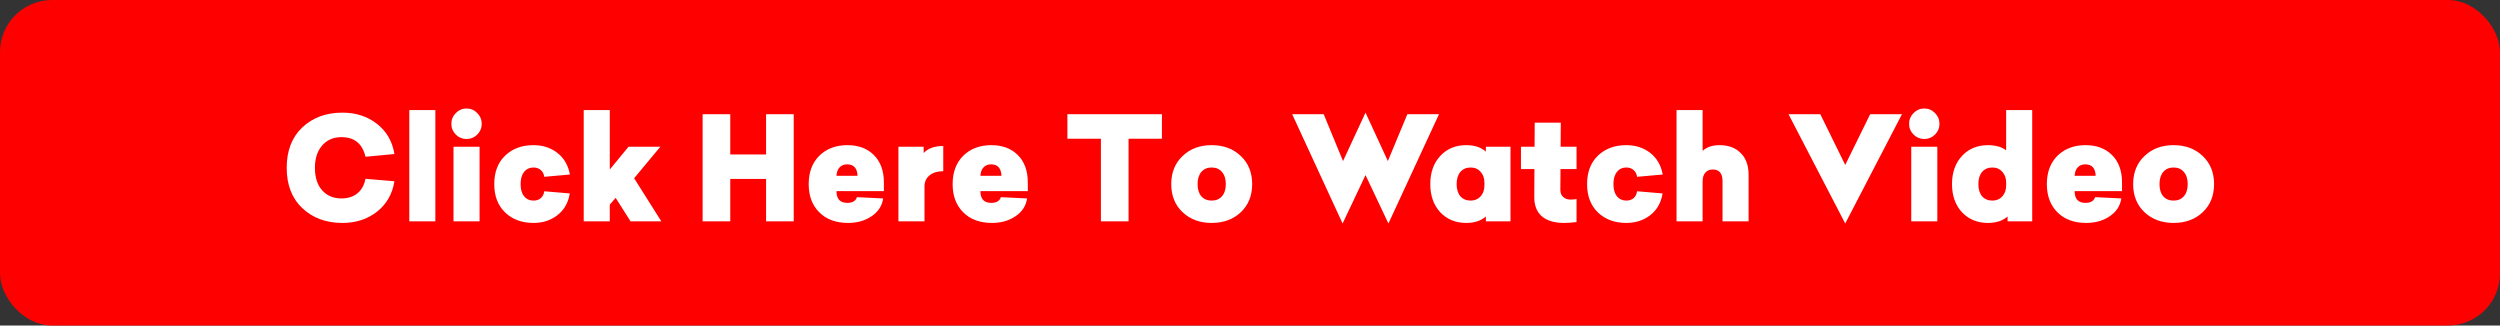
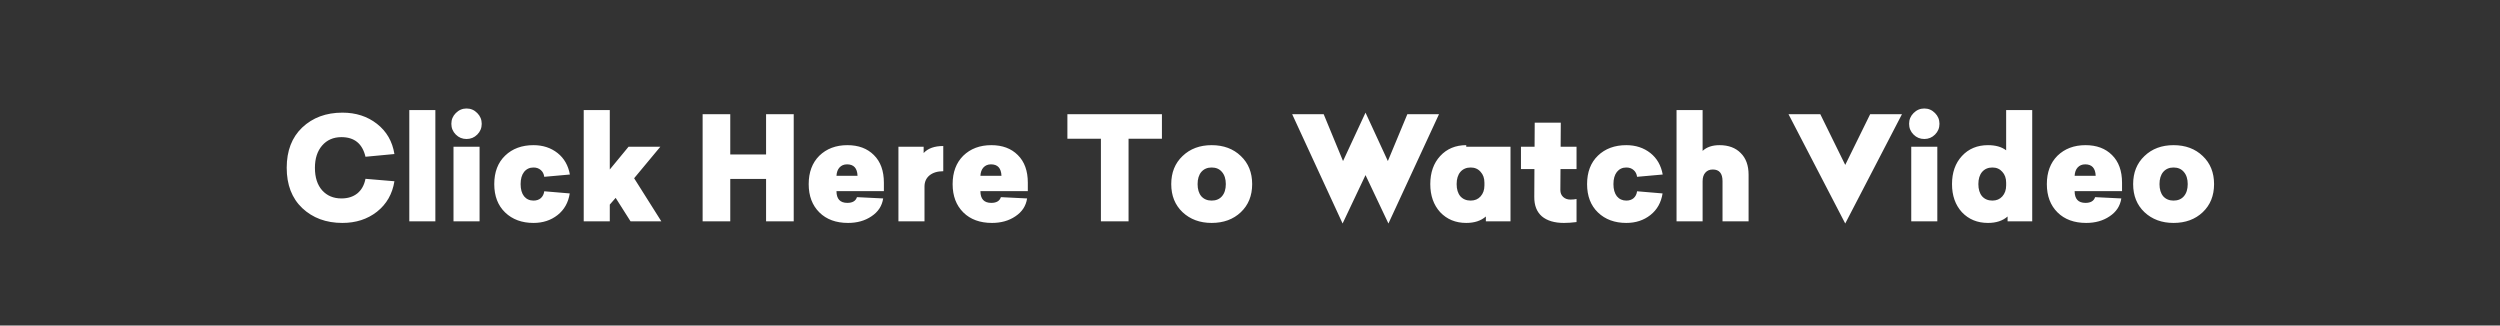
<svg xmlns="http://www.w3.org/2000/svg" width="384" height="50" viewBox="0 0 384 50" fill="none">
  <rect x="0" y="0" width="384" height="50" fill="#333333" stroke="none" />
-   <rect width="384" height="50" rx="8" fill="#FF0000" />
-   <path d="M52.596 17.302C54.664 17.302 56.432 17.874 57.898 19.018C59.38 20.177 60.274 21.724 60.582 23.66L56.138 24.078C55.669 22.069 54.437 21.064 52.442 21.064C51.21 21.064 50.22 21.497 49.472 22.362C48.739 23.213 48.372 24.349 48.372 25.772C48.372 27.253 48.746 28.412 49.494 29.248C50.242 30.069 51.225 30.48 52.442 30.48C53.425 30.48 54.239 30.223 54.884 29.71C55.53 29.182 55.948 28.434 56.138 27.466L60.582 27.84C60.274 29.791 59.38 31.353 57.898 32.526C56.432 33.67 54.664 34.242 52.596 34.242C50.088 34.242 48.028 33.479 46.414 31.954C44.83 30.443 44.038 28.383 44.038 25.772C44.038 23.161 44.83 21.101 46.414 19.59C48.028 18.065 50.088 17.302 52.596 17.302ZM66.872 16.906V34H62.868V16.906H66.872ZM71.659 16.664C72.305 16.664 72.855 16.899 73.309 17.368C73.764 17.823 73.992 18.373 73.992 19.018C73.992 19.663 73.764 20.213 73.309 20.668C72.855 21.123 72.305 21.35 71.659 21.35C71.014 21.35 70.464 21.123 70.01 20.668C69.555 20.213 69.328 19.663 69.328 19.018C69.328 18.373 69.555 17.823 70.01 17.368C70.479 16.899 71.029 16.664 71.659 16.664ZM73.662 22.538V34H69.657V22.538H73.662ZM81.947 22.296C83.384 22.296 84.616 22.699 85.642 23.506C86.654 24.313 87.285 25.413 87.534 26.806L83.597 27.158C83.538 26.718 83.362 26.373 83.069 26.124C82.775 25.86 82.401 25.728 81.947 25.728C81.345 25.728 80.861 25.955 80.495 26.41C80.142 26.865 79.966 27.488 79.966 28.28C79.966 29.072 80.142 29.695 80.495 30.15C80.861 30.59 81.345 30.81 81.947 30.81C82.401 30.81 82.775 30.685 83.069 30.436C83.362 30.172 83.538 29.82 83.597 29.38L87.513 29.71C87.293 31.118 86.669 32.225 85.642 33.032C84.616 33.839 83.384 34.242 81.947 34.242C80.157 34.242 78.705 33.707 77.591 32.636C76.476 31.565 75.918 30.113 75.918 28.28C75.918 26.432 76.476 24.973 77.591 23.902C78.705 22.831 80.157 22.296 81.947 22.296ZM93.663 16.906V26.036L96.545 22.538H101.429L97.403 27.378L101.583 34H96.853L94.565 30.392L93.663 31.426V34H89.659V16.906H93.663ZM121.915 17.544V34H117.669V27.488H112.169V34H107.923V17.544H112.169V23.726H117.669V17.544H121.915ZM135.765 28.06V29.358H128.483C128.483 30.561 129.041 31.162 130.155 31.162C130.947 31.162 131.439 30.869 131.629 30.282L135.655 30.48C135.479 31.639 134.878 32.555 133.851 33.23C132.854 33.905 131.659 34.242 130.265 34.242C128.417 34.242 126.951 33.707 125.865 32.636C124.765 31.551 124.215 30.099 124.215 28.28C124.215 26.461 124.758 25.009 125.843 23.924C126.958 22.839 128.395 22.296 130.155 22.296C131.857 22.296 133.213 22.802 134.225 23.814C135.252 24.826 135.765 26.241 135.765 28.06ZM130.111 25.244C129.627 25.244 129.239 25.405 128.945 25.728C128.667 26.036 128.513 26.461 128.483 27.004H131.717C131.673 25.831 131.138 25.244 130.111 25.244ZM144.885 22.428V26.3C144.005 26.3 143.301 26.513 142.773 26.938C142.26 27.363 142.003 27.935 142.003 28.654V34H137.999V22.538H141.871V23.506C142.531 22.787 143.536 22.428 144.885 22.428ZM157.873 28.06V29.358H150.591C150.591 30.561 151.148 31.162 152.263 31.162C153.055 31.162 153.546 30.869 153.737 30.282L157.763 30.48C157.587 31.639 156.986 32.555 155.959 33.23C154.962 33.905 153.766 34.242 152.373 34.242C150.525 34.242 149.058 33.707 147.973 32.636C146.873 31.551 146.323 30.099 146.323 28.28C146.323 26.461 146.866 25.009 147.951 23.924C149.066 22.839 150.503 22.296 152.263 22.296C153.964 22.296 155.321 22.802 156.333 23.814C157.36 24.826 157.873 26.241 157.873 28.06ZM152.219 25.244C151.735 25.244 151.346 25.405 151.053 25.728C150.774 26.036 150.62 26.461 150.591 27.004H153.825C153.781 25.831 153.246 25.244 152.219 25.244ZM178.472 17.544V21.306H173.346V34H169.1V21.306H163.952V17.544H178.472ZM186.107 22.296C187.94 22.296 189.436 22.853 190.595 23.968C191.754 25.068 192.333 26.505 192.333 28.28C192.333 30.055 191.754 31.492 190.595 32.592C189.436 33.692 187.94 34.242 186.107 34.242C184.303 34.242 182.814 33.692 181.641 32.592C180.482 31.492 179.903 30.055 179.903 28.28C179.903 26.505 180.482 25.068 181.641 23.968C182.8 22.853 184.288 22.296 186.107 22.296ZM186.107 25.728C185.447 25.728 184.919 25.955 184.523 26.41C184.142 26.865 183.951 27.488 183.951 28.28C183.951 29.072 184.142 29.695 184.523 30.15C184.919 30.59 185.447 30.81 186.107 30.81C186.782 30.81 187.31 30.59 187.691 30.15C188.087 29.695 188.285 29.072 188.285 28.28C188.285 27.488 188.087 26.865 187.691 26.41C187.31 25.955 186.782 25.728 186.107 25.728ZM209.743 17.302L213.175 24.738L216.167 17.544H221.029L213.263 34.33L209.743 26.894L206.223 34.33L198.479 17.544H203.319L206.289 24.738L209.743 17.302ZM225.214 22.296C226.475 22.296 227.48 22.626 228.228 23.286V22.538H232.012V34H228.228V33.252C227.48 33.912 226.475 34.242 225.214 34.242C223.586 34.242 222.251 33.692 221.21 32.592C220.198 31.477 219.692 30.04 219.692 28.28C219.692 26.505 220.198 25.068 221.21 23.968C222.237 22.853 223.571 22.296 225.214 22.296ZM225.896 25.728C225.236 25.728 224.708 25.955 224.312 26.41C223.931 26.865 223.74 27.488 223.74 28.28C223.74 29.072 223.931 29.695 224.312 30.15C224.708 30.59 225.236 30.81 225.896 30.81C226.527 30.81 227.033 30.597 227.414 30.172C227.81 29.732 228.008 29.167 228.008 28.478V28.06C228.008 27.371 227.81 26.813 227.414 26.388C227.033 25.948 226.527 25.728 225.896 25.728ZM242.156 25.97H239.692L239.67 29.182C239.67 29.637 239.817 29.996 240.11 30.26C240.404 30.524 240.77 30.656 241.21 30.656C241.548 30.656 241.863 30.627 242.156 30.568V34.11C241.452 34.198 240.807 34.242 240.22 34.242C238.768 34.242 237.639 33.905 236.832 33.23C236.04 32.541 235.652 31.543 235.666 30.238L235.688 25.97H233.62V22.538H235.71L235.732 18.842H239.736L239.714 22.538H242.156V25.97ZM249.804 22.296C251.241 22.296 252.473 22.699 253.5 23.506C254.512 24.313 255.143 25.413 255.392 26.806L251.454 27.158C251.395 26.718 251.219 26.373 250.926 26.124C250.633 25.86 250.259 25.728 249.804 25.728C249.203 25.728 248.719 25.955 248.352 26.41C248 26.865 247.824 27.488 247.824 28.28C247.824 29.072 248 29.695 248.352 30.15C248.719 30.59 249.203 30.81 249.804 30.81C250.259 30.81 250.633 30.685 250.926 30.436C251.219 30.172 251.395 29.82 251.454 29.38L255.37 29.71C255.15 31.118 254.527 32.225 253.5 33.032C252.473 33.839 251.241 34.242 249.804 34.242C248.015 34.242 246.563 33.707 245.448 32.636C244.333 31.565 243.776 30.113 243.776 28.28C243.776 26.432 244.333 24.973 245.448 23.902C246.563 22.831 248.015 22.296 249.804 22.296ZM257.517 16.906H261.521V23.176C262.152 22.589 263.017 22.296 264.117 22.296C265.496 22.296 266.581 22.699 267.373 23.506C268.18 24.298 268.583 25.413 268.583 26.85V34H264.579V27.818C264.579 26.63 264.08 26.036 263.083 26.036C262.599 26.036 262.218 26.197 261.939 26.52C261.66 26.828 261.521 27.268 261.521 27.84V34H257.517V16.906ZM292.14 17.544L283.428 34.33L274.716 17.544H279.6L283.428 25.332L287.256 17.544H292.14ZM295.57 16.664C296.215 16.664 296.765 16.899 297.22 17.368C297.674 17.823 297.902 18.373 297.902 19.018C297.902 19.663 297.674 20.213 297.22 20.668C296.765 21.123 296.215 21.35 295.57 21.35C294.924 21.35 294.374 21.123 293.92 20.668C293.465 20.213 293.238 19.663 293.238 19.018C293.238 18.373 293.465 17.823 293.92 17.368C294.389 16.899 294.939 16.664 295.57 16.664ZM297.572 22.538V34H293.568V22.538H297.572ZM312.149 16.906V34H308.365V33.252C307.617 33.912 306.612 34.242 305.351 34.242C303.723 34.242 302.388 33.692 301.347 32.592C300.335 31.477 299.829 30.04 299.829 28.28C299.829 26.505 300.335 25.068 301.347 23.968C302.373 22.853 303.708 22.296 305.351 22.296C306.524 22.296 307.455 22.56 308.145 23.088V16.906H312.149ZM306.033 25.728C305.373 25.728 304.845 25.955 304.449 26.41C304.067 26.865 303.877 27.488 303.877 28.28C303.877 29.072 304.067 29.695 304.449 30.15C304.845 30.59 305.373 30.81 306.033 30.81C306.663 30.81 307.169 30.597 307.551 30.172C307.947 29.732 308.145 29.167 308.145 28.478V28.06C308.145 27.371 307.947 26.813 307.551 26.388C307.169 25.948 306.663 25.728 306.033 25.728ZM325.945 28.06V29.358H318.663C318.663 30.561 319.22 31.162 320.335 31.162C321.127 31.162 321.618 30.869 321.809 30.282L325.835 30.48C325.659 31.639 325.058 32.555 324.031 33.23C323.034 33.905 321.838 34.242 320.445 34.242C318.597 34.242 317.13 33.707 316.045 32.636C314.945 31.551 314.395 30.099 314.395 28.28C314.395 26.461 314.938 25.009 316.023 23.924C317.138 22.839 318.575 22.296 320.335 22.296C322.036 22.296 323.393 22.802 324.405 23.814C325.432 24.826 325.945 26.241 325.945 28.06ZM320.291 25.244C319.807 25.244 319.418 25.405 319.125 25.728C318.846 26.036 318.692 26.461 318.663 27.004H321.897C321.853 25.831 321.318 25.244 320.291 25.244ZM333.855 22.296C335.688 22.296 337.184 22.853 338.343 23.968C339.502 25.068 340.081 26.505 340.081 28.28C340.081 30.055 339.502 31.492 338.343 32.592C337.184 33.692 335.688 34.242 333.855 34.242C332.051 34.242 330.562 33.692 329.389 32.592C328.23 31.492 327.651 30.055 327.651 28.28C327.651 26.505 328.23 25.068 329.389 23.968C330.548 22.853 332.036 22.296 333.855 22.296ZM333.855 25.728C333.195 25.728 332.667 25.955 332.271 26.41C331.89 26.865 331.699 27.488 331.699 28.28C331.699 29.072 331.89 29.695 332.271 30.15C332.667 30.59 333.195 30.81 333.855 30.81C334.53 30.81 335.058 30.59 335.439 30.15C335.835 29.695 336.033 29.072 336.033 28.28C336.033 27.488 335.835 26.865 335.439 26.41C335.058 25.955 334.53 25.728 333.855 25.728Z" fill="white" />
+   <path d="M52.596 17.302C54.664 17.302 56.432 17.874 57.898 19.018C59.38 20.177 60.274 21.724 60.582 23.66L56.138 24.078C55.669 22.069 54.437 21.064 52.442 21.064C51.21 21.064 50.22 21.497 49.472 22.362C48.739 23.213 48.372 24.349 48.372 25.772C48.372 27.253 48.746 28.412 49.494 29.248C50.242 30.069 51.225 30.48 52.442 30.48C53.425 30.48 54.239 30.223 54.884 29.71C55.53 29.182 55.948 28.434 56.138 27.466L60.582 27.84C60.274 29.791 59.38 31.353 57.898 32.526C56.432 33.67 54.664 34.242 52.596 34.242C50.088 34.242 48.028 33.479 46.414 31.954C44.83 30.443 44.038 28.383 44.038 25.772C44.038 23.161 44.83 21.101 46.414 19.59C48.028 18.065 50.088 17.302 52.596 17.302ZM66.872 16.906V34H62.868V16.906H66.872ZM71.659 16.664C72.305 16.664 72.855 16.899 73.309 17.368C73.764 17.823 73.992 18.373 73.992 19.018C73.992 19.663 73.764 20.213 73.309 20.668C72.855 21.123 72.305 21.35 71.659 21.35C71.014 21.35 70.464 21.123 70.01 20.668C69.555 20.213 69.328 19.663 69.328 19.018C69.328 18.373 69.555 17.823 70.01 17.368C70.479 16.899 71.029 16.664 71.659 16.664ZM73.662 22.538V34H69.657V22.538H73.662ZM81.947 22.296C83.384 22.296 84.616 22.699 85.642 23.506C86.654 24.313 87.285 25.413 87.534 26.806L83.597 27.158C83.538 26.718 83.362 26.373 83.069 26.124C82.775 25.86 82.401 25.728 81.947 25.728C81.345 25.728 80.861 25.955 80.495 26.41C80.142 26.865 79.966 27.488 79.966 28.28C79.966 29.072 80.142 29.695 80.495 30.15C80.861 30.59 81.345 30.81 81.947 30.81C82.401 30.81 82.775 30.685 83.069 30.436C83.362 30.172 83.538 29.82 83.597 29.38L87.513 29.71C87.293 31.118 86.669 32.225 85.642 33.032C84.616 33.839 83.384 34.242 81.947 34.242C80.157 34.242 78.705 33.707 77.591 32.636C76.476 31.565 75.918 30.113 75.918 28.28C75.918 26.432 76.476 24.973 77.591 23.902C78.705 22.831 80.157 22.296 81.947 22.296ZM93.663 16.906V26.036L96.545 22.538H101.429L97.403 27.378L101.583 34H96.853L94.565 30.392L93.663 31.426V34H89.659V16.906H93.663ZM121.915 17.544V34H117.669V27.488H112.169V34H107.923V17.544H112.169V23.726H117.669V17.544H121.915ZM135.765 28.06V29.358H128.483C128.483 30.561 129.041 31.162 130.155 31.162C130.947 31.162 131.439 30.869 131.629 30.282L135.655 30.48C135.479 31.639 134.878 32.555 133.851 33.23C132.854 33.905 131.659 34.242 130.265 34.242C128.417 34.242 126.951 33.707 125.865 32.636C124.765 31.551 124.215 30.099 124.215 28.28C124.215 26.461 124.758 25.009 125.843 23.924C126.958 22.839 128.395 22.296 130.155 22.296C131.857 22.296 133.213 22.802 134.225 23.814C135.252 24.826 135.765 26.241 135.765 28.06ZM130.111 25.244C129.627 25.244 129.239 25.405 128.945 25.728C128.667 26.036 128.513 26.461 128.483 27.004H131.717C131.673 25.831 131.138 25.244 130.111 25.244ZM144.885 22.428V26.3C144.005 26.3 143.301 26.513 142.773 26.938C142.26 27.363 142.003 27.935 142.003 28.654V34H137.999V22.538H141.871V23.506C142.531 22.787 143.536 22.428 144.885 22.428ZM157.873 28.06V29.358H150.591C150.591 30.561 151.148 31.162 152.263 31.162C153.055 31.162 153.546 30.869 153.737 30.282L157.763 30.48C157.587 31.639 156.986 32.555 155.959 33.23C154.962 33.905 153.766 34.242 152.373 34.242C150.525 34.242 149.058 33.707 147.973 32.636C146.873 31.551 146.323 30.099 146.323 28.28C146.323 26.461 146.866 25.009 147.951 23.924C149.066 22.839 150.503 22.296 152.263 22.296C153.964 22.296 155.321 22.802 156.333 23.814C157.36 24.826 157.873 26.241 157.873 28.06ZM152.219 25.244C151.735 25.244 151.346 25.405 151.053 25.728C150.774 26.036 150.62 26.461 150.591 27.004H153.825C153.781 25.831 153.246 25.244 152.219 25.244ZM178.472 17.544V21.306H173.346V34H169.1V21.306H163.952V17.544H178.472ZM186.107 22.296C187.94 22.296 189.436 22.853 190.595 23.968C191.754 25.068 192.333 26.505 192.333 28.28C192.333 30.055 191.754 31.492 190.595 32.592C189.436 33.692 187.94 34.242 186.107 34.242C184.303 34.242 182.814 33.692 181.641 32.592C180.482 31.492 179.903 30.055 179.903 28.28C179.903 26.505 180.482 25.068 181.641 23.968C182.8 22.853 184.288 22.296 186.107 22.296ZM186.107 25.728C185.447 25.728 184.919 25.955 184.523 26.41C184.142 26.865 183.951 27.488 183.951 28.28C183.951 29.072 184.142 29.695 184.523 30.15C184.919 30.59 185.447 30.81 186.107 30.81C186.782 30.81 187.31 30.59 187.691 30.15C188.087 29.695 188.285 29.072 188.285 28.28C188.285 27.488 188.087 26.865 187.691 26.41C187.31 25.955 186.782 25.728 186.107 25.728ZM209.743 17.302L213.175 24.738L216.167 17.544H221.029L213.263 34.33L209.743 26.894L206.223 34.33L198.479 17.544H203.319L206.289 24.738L209.743 17.302ZM225.214 22.296V22.538H232.012V34H228.228V33.252C227.48 33.912 226.475 34.242 225.214 34.242C223.586 34.242 222.251 33.692 221.21 32.592C220.198 31.477 219.692 30.04 219.692 28.28C219.692 26.505 220.198 25.068 221.21 23.968C222.237 22.853 223.571 22.296 225.214 22.296ZM225.896 25.728C225.236 25.728 224.708 25.955 224.312 26.41C223.931 26.865 223.74 27.488 223.74 28.28C223.74 29.072 223.931 29.695 224.312 30.15C224.708 30.59 225.236 30.81 225.896 30.81C226.527 30.81 227.033 30.597 227.414 30.172C227.81 29.732 228.008 29.167 228.008 28.478V28.06C228.008 27.371 227.81 26.813 227.414 26.388C227.033 25.948 226.527 25.728 225.896 25.728ZM242.156 25.97H239.692L239.67 29.182C239.67 29.637 239.817 29.996 240.11 30.26C240.404 30.524 240.77 30.656 241.21 30.656C241.548 30.656 241.863 30.627 242.156 30.568V34.11C241.452 34.198 240.807 34.242 240.22 34.242C238.768 34.242 237.639 33.905 236.832 33.23C236.04 32.541 235.652 31.543 235.666 30.238L235.688 25.97H233.62V22.538H235.71L235.732 18.842H239.736L239.714 22.538H242.156V25.97ZM249.804 22.296C251.241 22.296 252.473 22.699 253.5 23.506C254.512 24.313 255.143 25.413 255.392 26.806L251.454 27.158C251.395 26.718 251.219 26.373 250.926 26.124C250.633 25.86 250.259 25.728 249.804 25.728C249.203 25.728 248.719 25.955 248.352 26.41C248 26.865 247.824 27.488 247.824 28.28C247.824 29.072 248 29.695 248.352 30.15C248.719 30.59 249.203 30.81 249.804 30.81C250.259 30.81 250.633 30.685 250.926 30.436C251.219 30.172 251.395 29.82 251.454 29.38L255.37 29.71C255.15 31.118 254.527 32.225 253.5 33.032C252.473 33.839 251.241 34.242 249.804 34.242C248.015 34.242 246.563 33.707 245.448 32.636C244.333 31.565 243.776 30.113 243.776 28.28C243.776 26.432 244.333 24.973 245.448 23.902C246.563 22.831 248.015 22.296 249.804 22.296ZM257.517 16.906H261.521V23.176C262.152 22.589 263.017 22.296 264.117 22.296C265.496 22.296 266.581 22.699 267.373 23.506C268.18 24.298 268.583 25.413 268.583 26.85V34H264.579V27.818C264.579 26.63 264.08 26.036 263.083 26.036C262.599 26.036 262.218 26.197 261.939 26.52C261.66 26.828 261.521 27.268 261.521 27.84V34H257.517V16.906ZM292.14 17.544L283.428 34.33L274.716 17.544H279.6L283.428 25.332L287.256 17.544H292.14ZM295.57 16.664C296.215 16.664 296.765 16.899 297.22 17.368C297.674 17.823 297.902 18.373 297.902 19.018C297.902 19.663 297.674 20.213 297.22 20.668C296.765 21.123 296.215 21.35 295.57 21.35C294.924 21.35 294.374 21.123 293.92 20.668C293.465 20.213 293.238 19.663 293.238 19.018C293.238 18.373 293.465 17.823 293.92 17.368C294.389 16.899 294.939 16.664 295.57 16.664ZM297.572 22.538V34H293.568V22.538H297.572ZM312.149 16.906V34H308.365V33.252C307.617 33.912 306.612 34.242 305.351 34.242C303.723 34.242 302.388 33.692 301.347 32.592C300.335 31.477 299.829 30.04 299.829 28.28C299.829 26.505 300.335 25.068 301.347 23.968C302.373 22.853 303.708 22.296 305.351 22.296C306.524 22.296 307.455 22.56 308.145 23.088V16.906H312.149ZM306.033 25.728C305.373 25.728 304.845 25.955 304.449 26.41C304.067 26.865 303.877 27.488 303.877 28.28C303.877 29.072 304.067 29.695 304.449 30.15C304.845 30.59 305.373 30.81 306.033 30.81C306.663 30.81 307.169 30.597 307.551 30.172C307.947 29.732 308.145 29.167 308.145 28.478V28.06C308.145 27.371 307.947 26.813 307.551 26.388C307.169 25.948 306.663 25.728 306.033 25.728ZM325.945 28.06V29.358H318.663C318.663 30.561 319.22 31.162 320.335 31.162C321.127 31.162 321.618 30.869 321.809 30.282L325.835 30.48C325.659 31.639 325.058 32.555 324.031 33.23C323.034 33.905 321.838 34.242 320.445 34.242C318.597 34.242 317.13 33.707 316.045 32.636C314.945 31.551 314.395 30.099 314.395 28.28C314.395 26.461 314.938 25.009 316.023 23.924C317.138 22.839 318.575 22.296 320.335 22.296C322.036 22.296 323.393 22.802 324.405 23.814C325.432 24.826 325.945 26.241 325.945 28.06ZM320.291 25.244C319.807 25.244 319.418 25.405 319.125 25.728C318.846 26.036 318.692 26.461 318.663 27.004H321.897C321.853 25.831 321.318 25.244 320.291 25.244ZM333.855 22.296C335.688 22.296 337.184 22.853 338.343 23.968C339.502 25.068 340.081 26.505 340.081 28.28C340.081 30.055 339.502 31.492 338.343 32.592C337.184 33.692 335.688 34.242 333.855 34.242C332.051 34.242 330.562 33.692 329.389 32.592C328.23 31.492 327.651 30.055 327.651 28.28C327.651 26.505 328.23 25.068 329.389 23.968C330.548 22.853 332.036 22.296 333.855 22.296ZM333.855 25.728C333.195 25.728 332.667 25.955 332.271 26.41C331.89 26.865 331.699 27.488 331.699 28.28C331.699 29.072 331.89 29.695 332.271 30.15C332.667 30.59 333.195 30.81 333.855 30.81C334.53 30.81 335.058 30.59 335.439 30.15C335.835 29.695 336.033 29.072 336.033 28.28C336.033 27.488 335.835 26.865 335.439 26.41C335.058 25.955 334.53 25.728 333.855 25.728Z" fill="white" />
</svg>